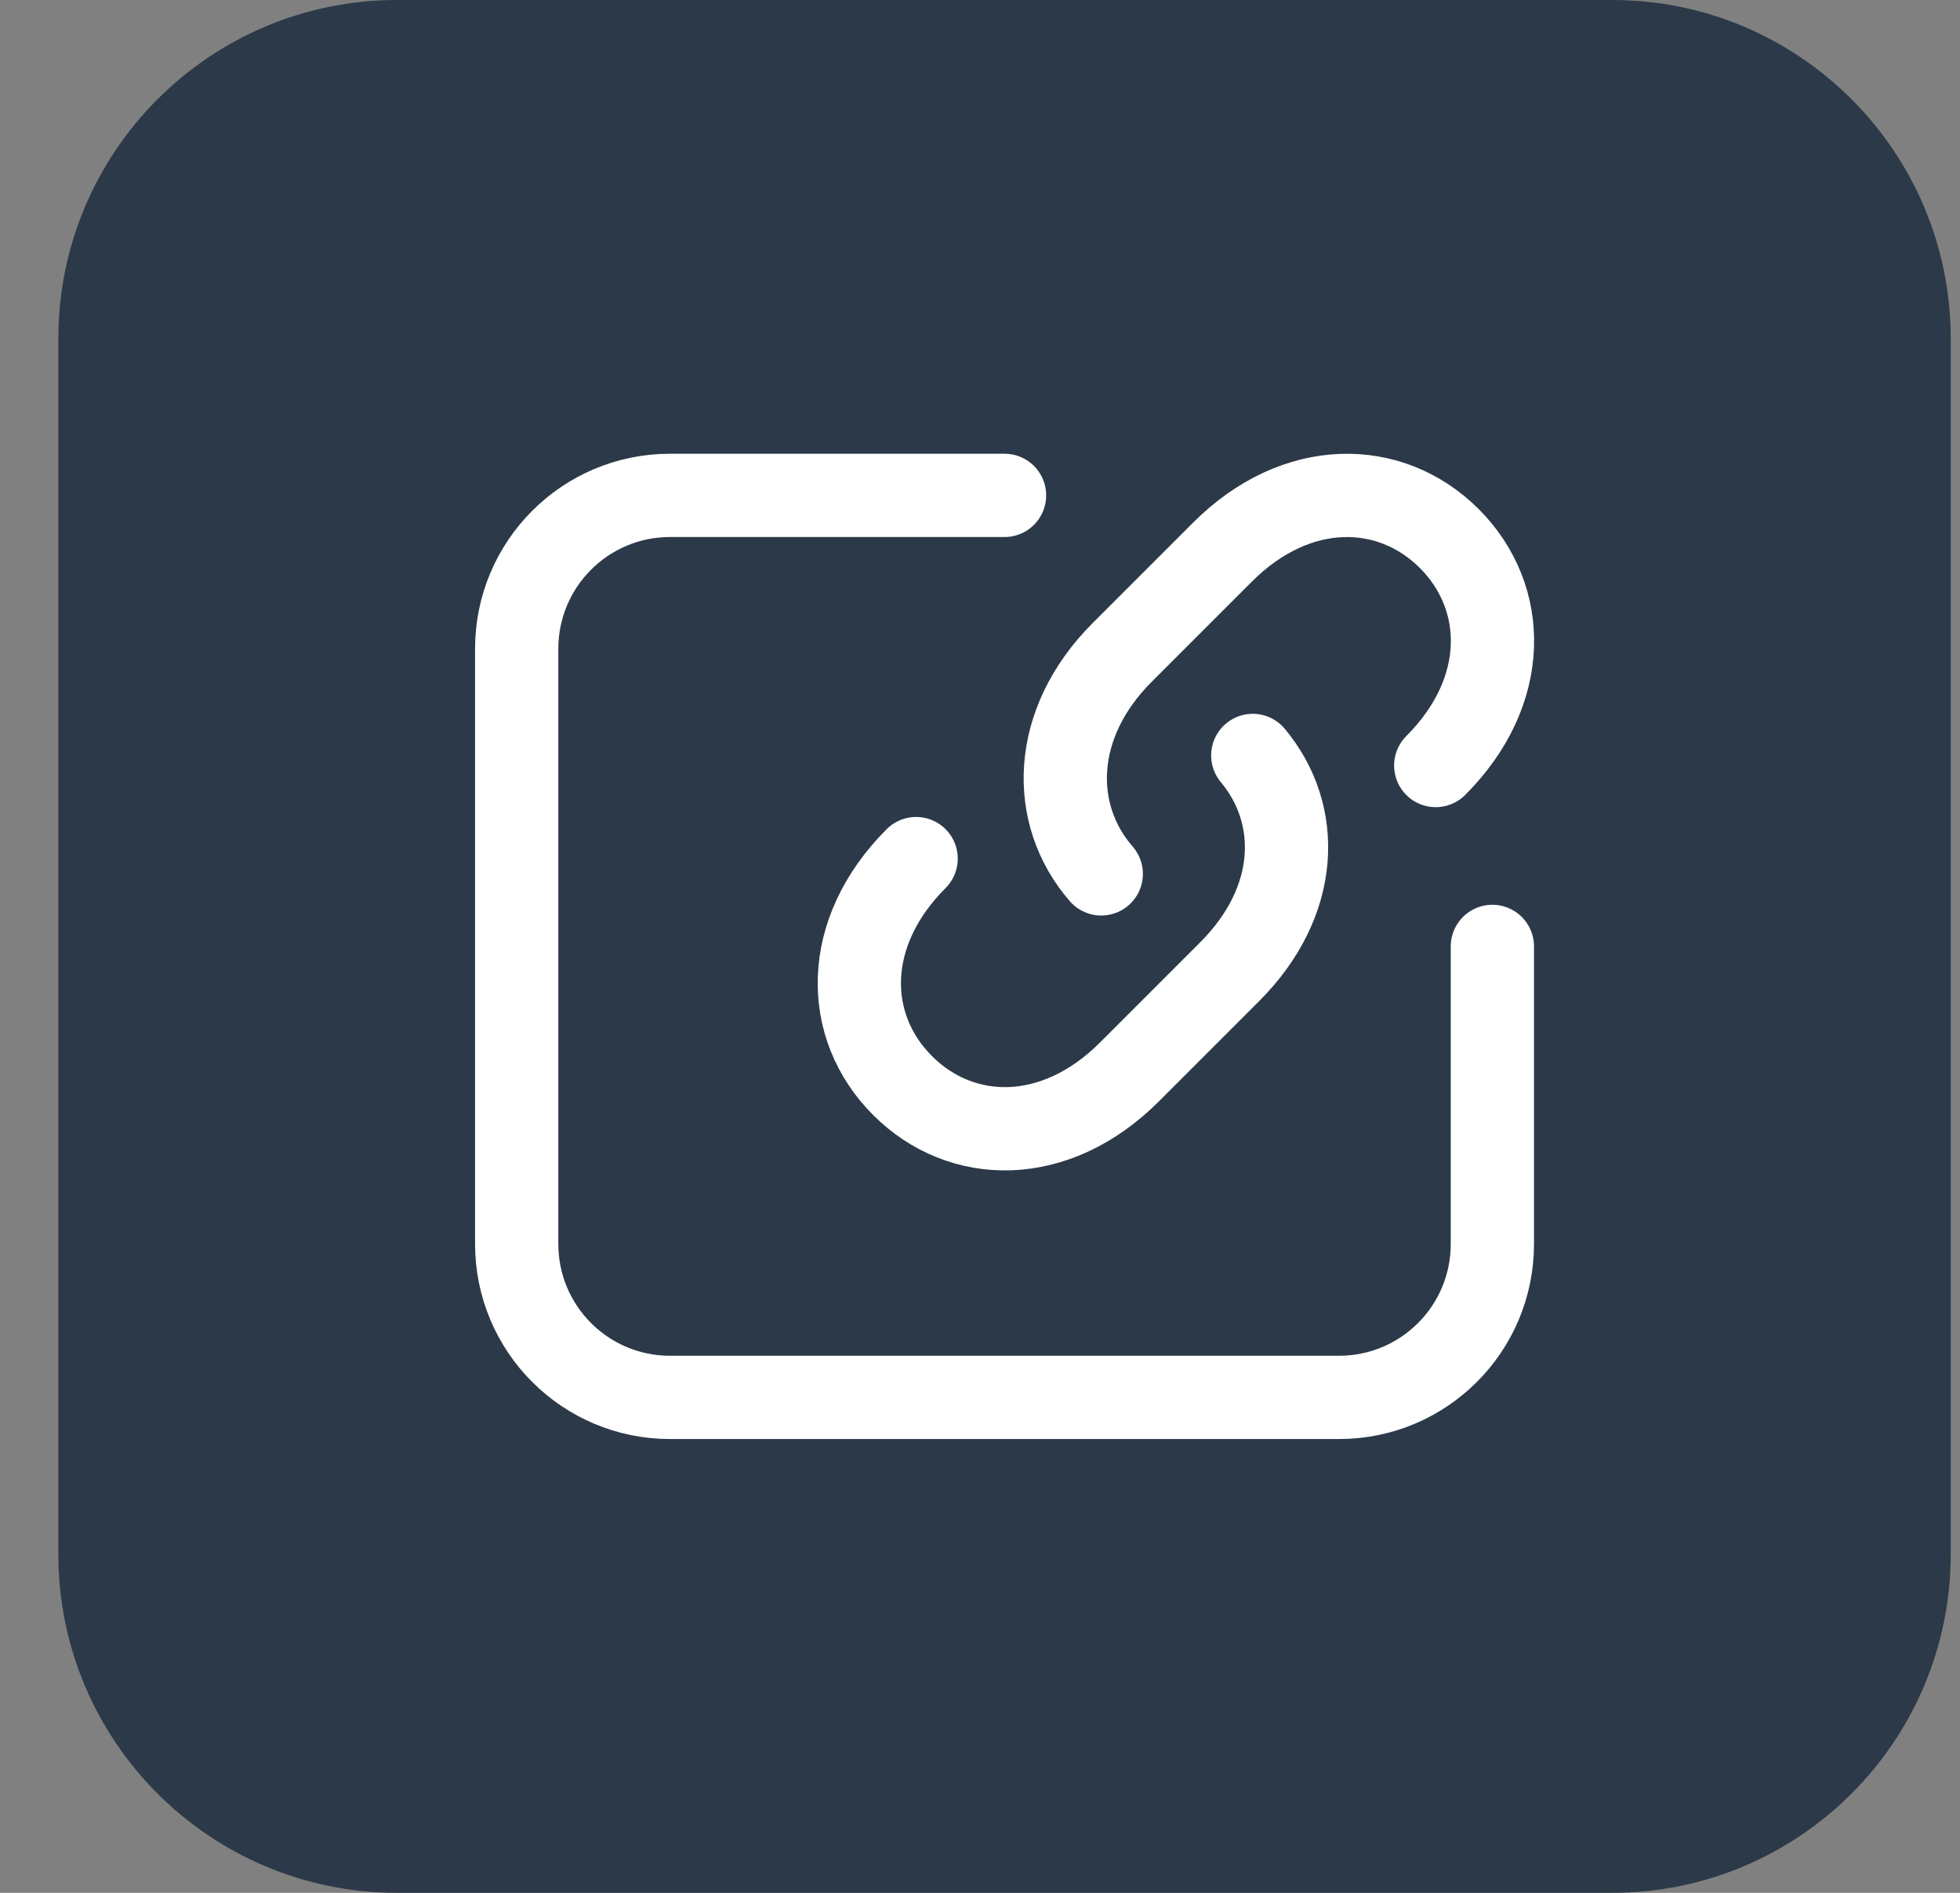
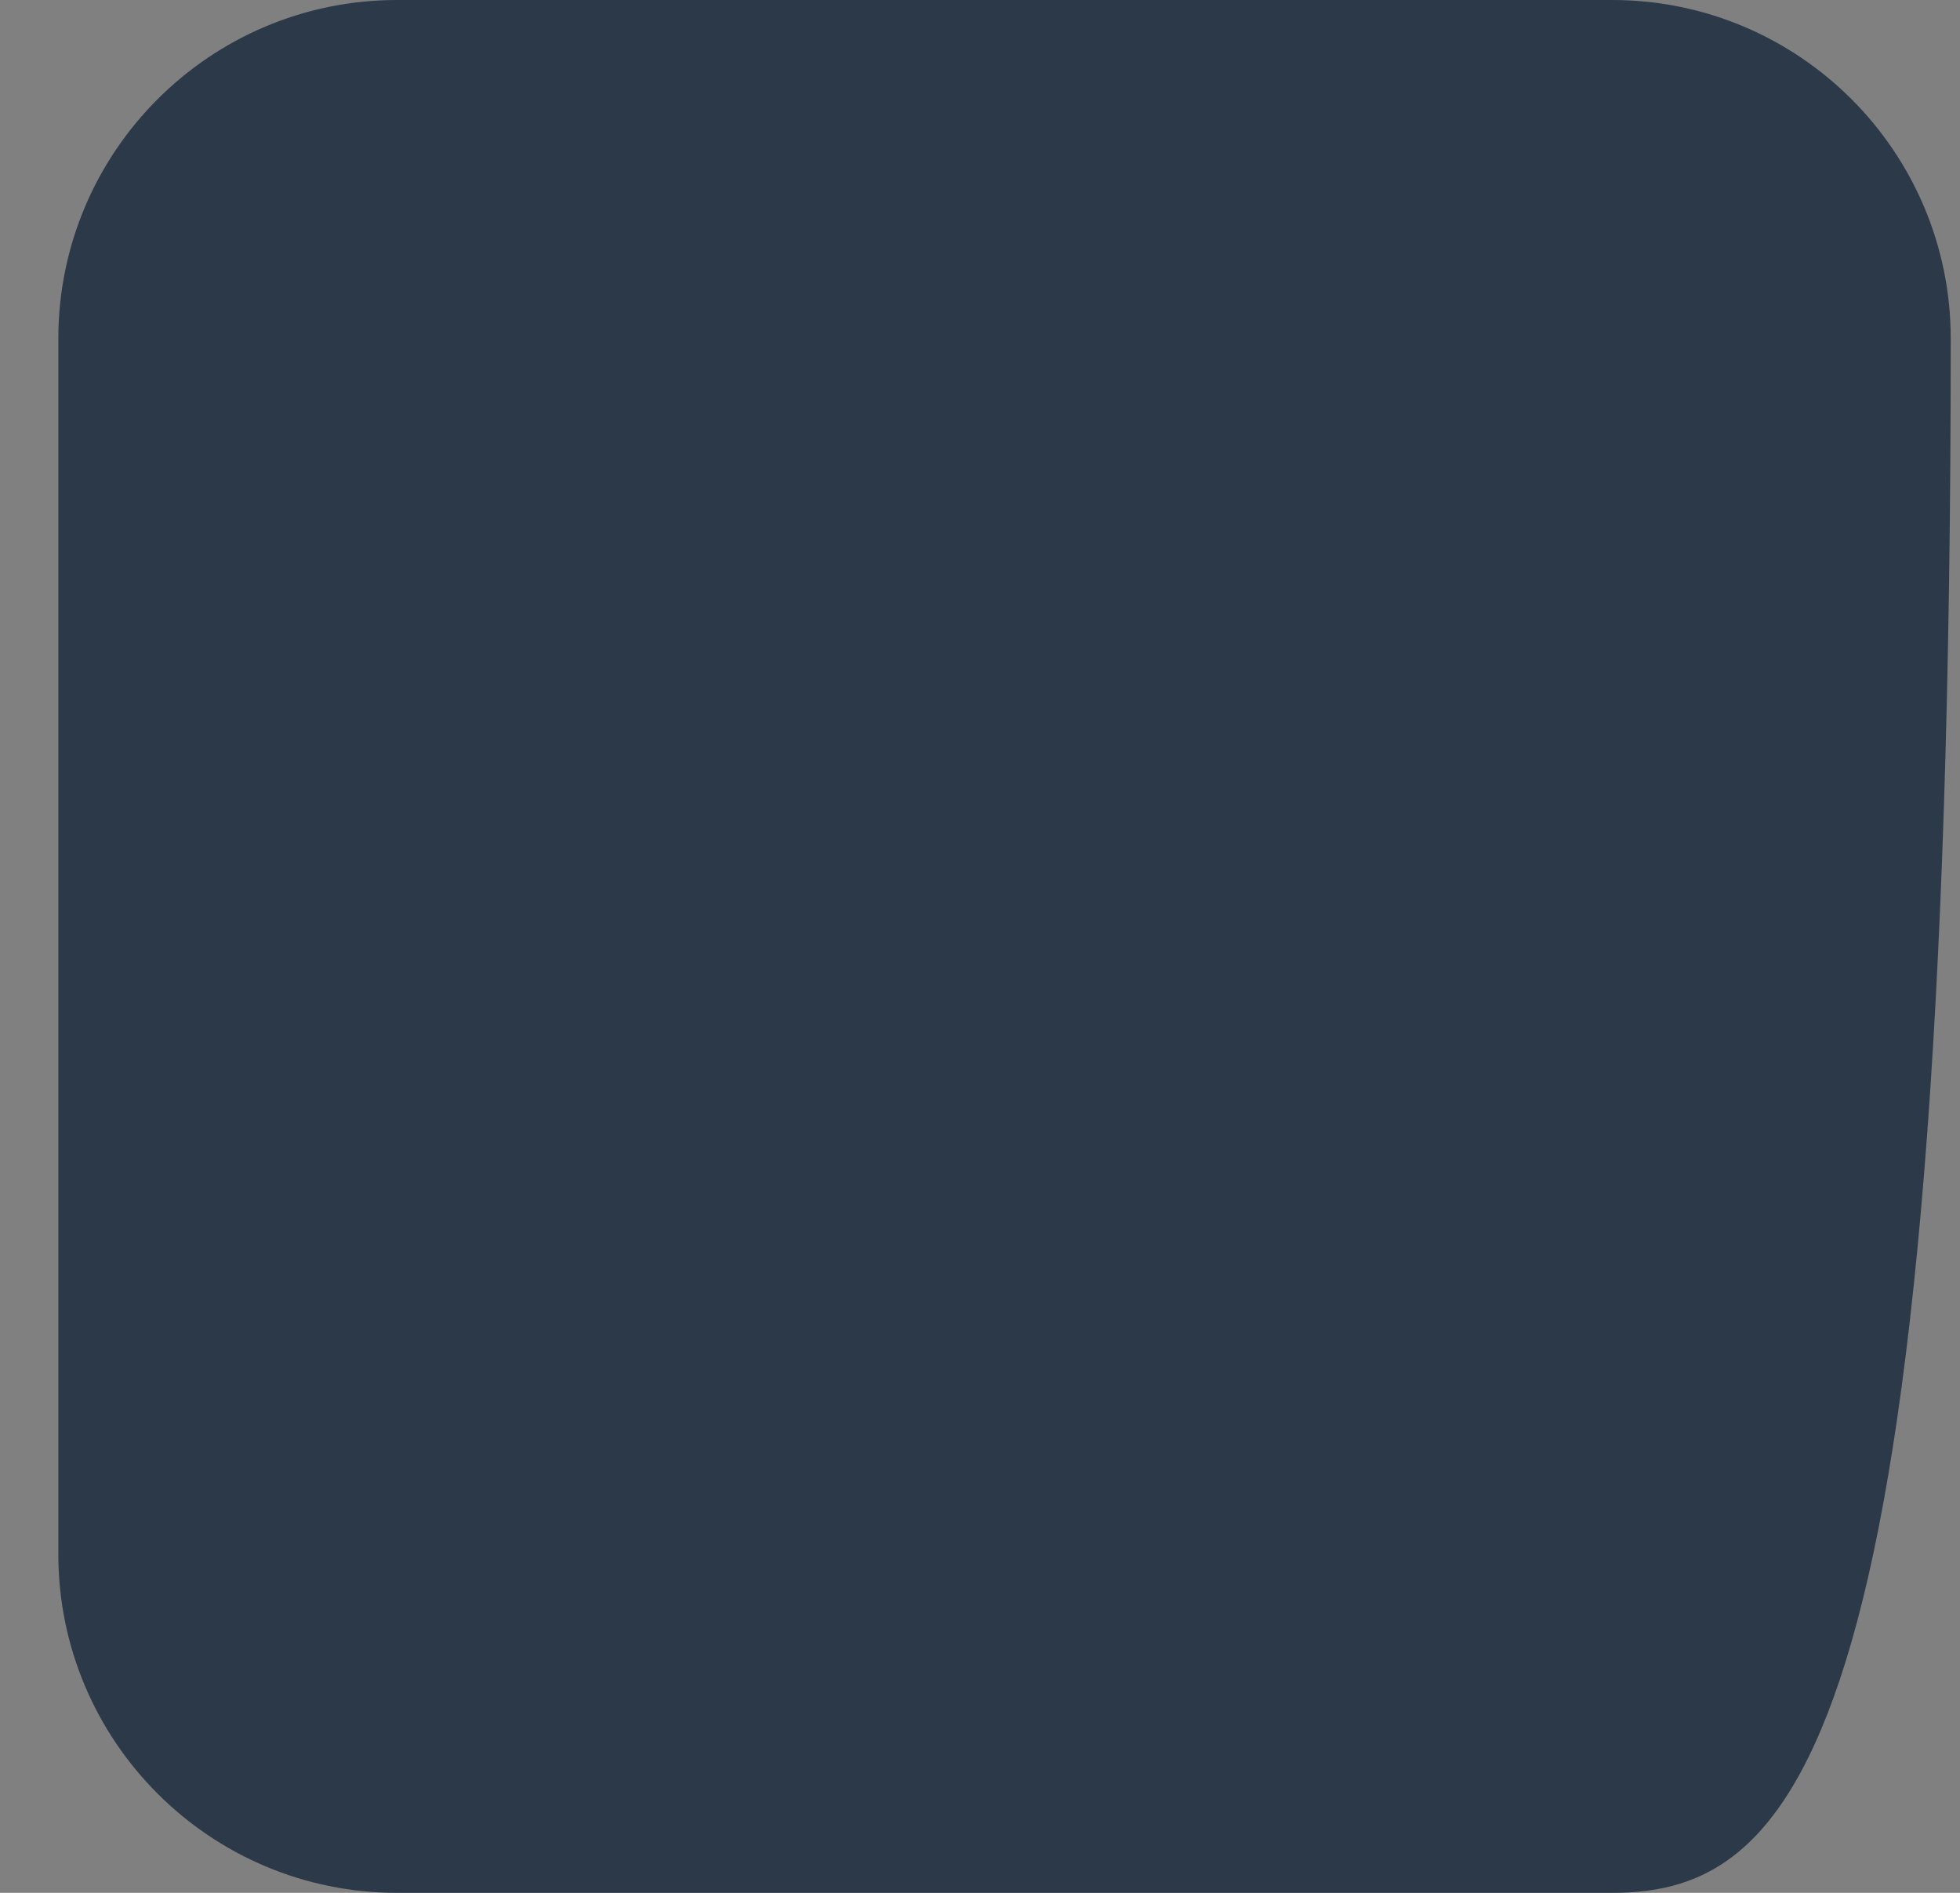
<svg xmlns="http://www.w3.org/2000/svg" width="29" height="28" viewBox="0 0 29 28" fill="none">
  <rect x="0" y="0" width="29" height="28" fill="#808080" stroke="none" />
-   <path d="M0.863 5.011C0.863 2.244 3.107 0 5.875 0H23.852C26.62 0 28.863 2.244 28.863 5.011V22.989C28.863 25.756 26.62 28 23.852 28H5.875C3.107 28 0.863 25.756 0.863 22.989V5.011Z" fill="#2C3948" />
-   <path d="M18.536 11.175C19.267 12.049 19.23 13.338 18.196 14.372L16.711 15.857C15.614 16.954 14.225 16.93 13.354 16.058C12.482 15.187 12.458 13.798 13.555 12.701M21.243 11.324C22.339 10.228 22.315 8.839 21.444 7.967C20.572 7.096 19.183 7.072 18.087 8.168L16.602 9.653C15.552 10.703 15.529 12.049 16.294 12.927" stroke="white" stroke-width="1.232" stroke-linecap="round" stroke-linejoin="round" />
-   <path d="M22.081 14V18.402C22.081 19.655 21.066 20.671 19.813 20.671H9.913C8.66 20.671 7.645 19.655 7.645 18.402V9.597C7.645 8.344 8.66 7.328 9.913 7.328H14.863" stroke="white" stroke-width="1.232" stroke-linecap="round" stroke-linejoin="round" />
+   <path d="M0.863 5.011C0.863 2.244 3.107 0 5.875 0H23.852C26.62 0 28.863 2.244 28.863 5.011C28.863 25.756 26.62 28 23.852 28H5.875C3.107 28 0.863 25.756 0.863 22.989V5.011Z" fill="#2C3948" />
</svg>